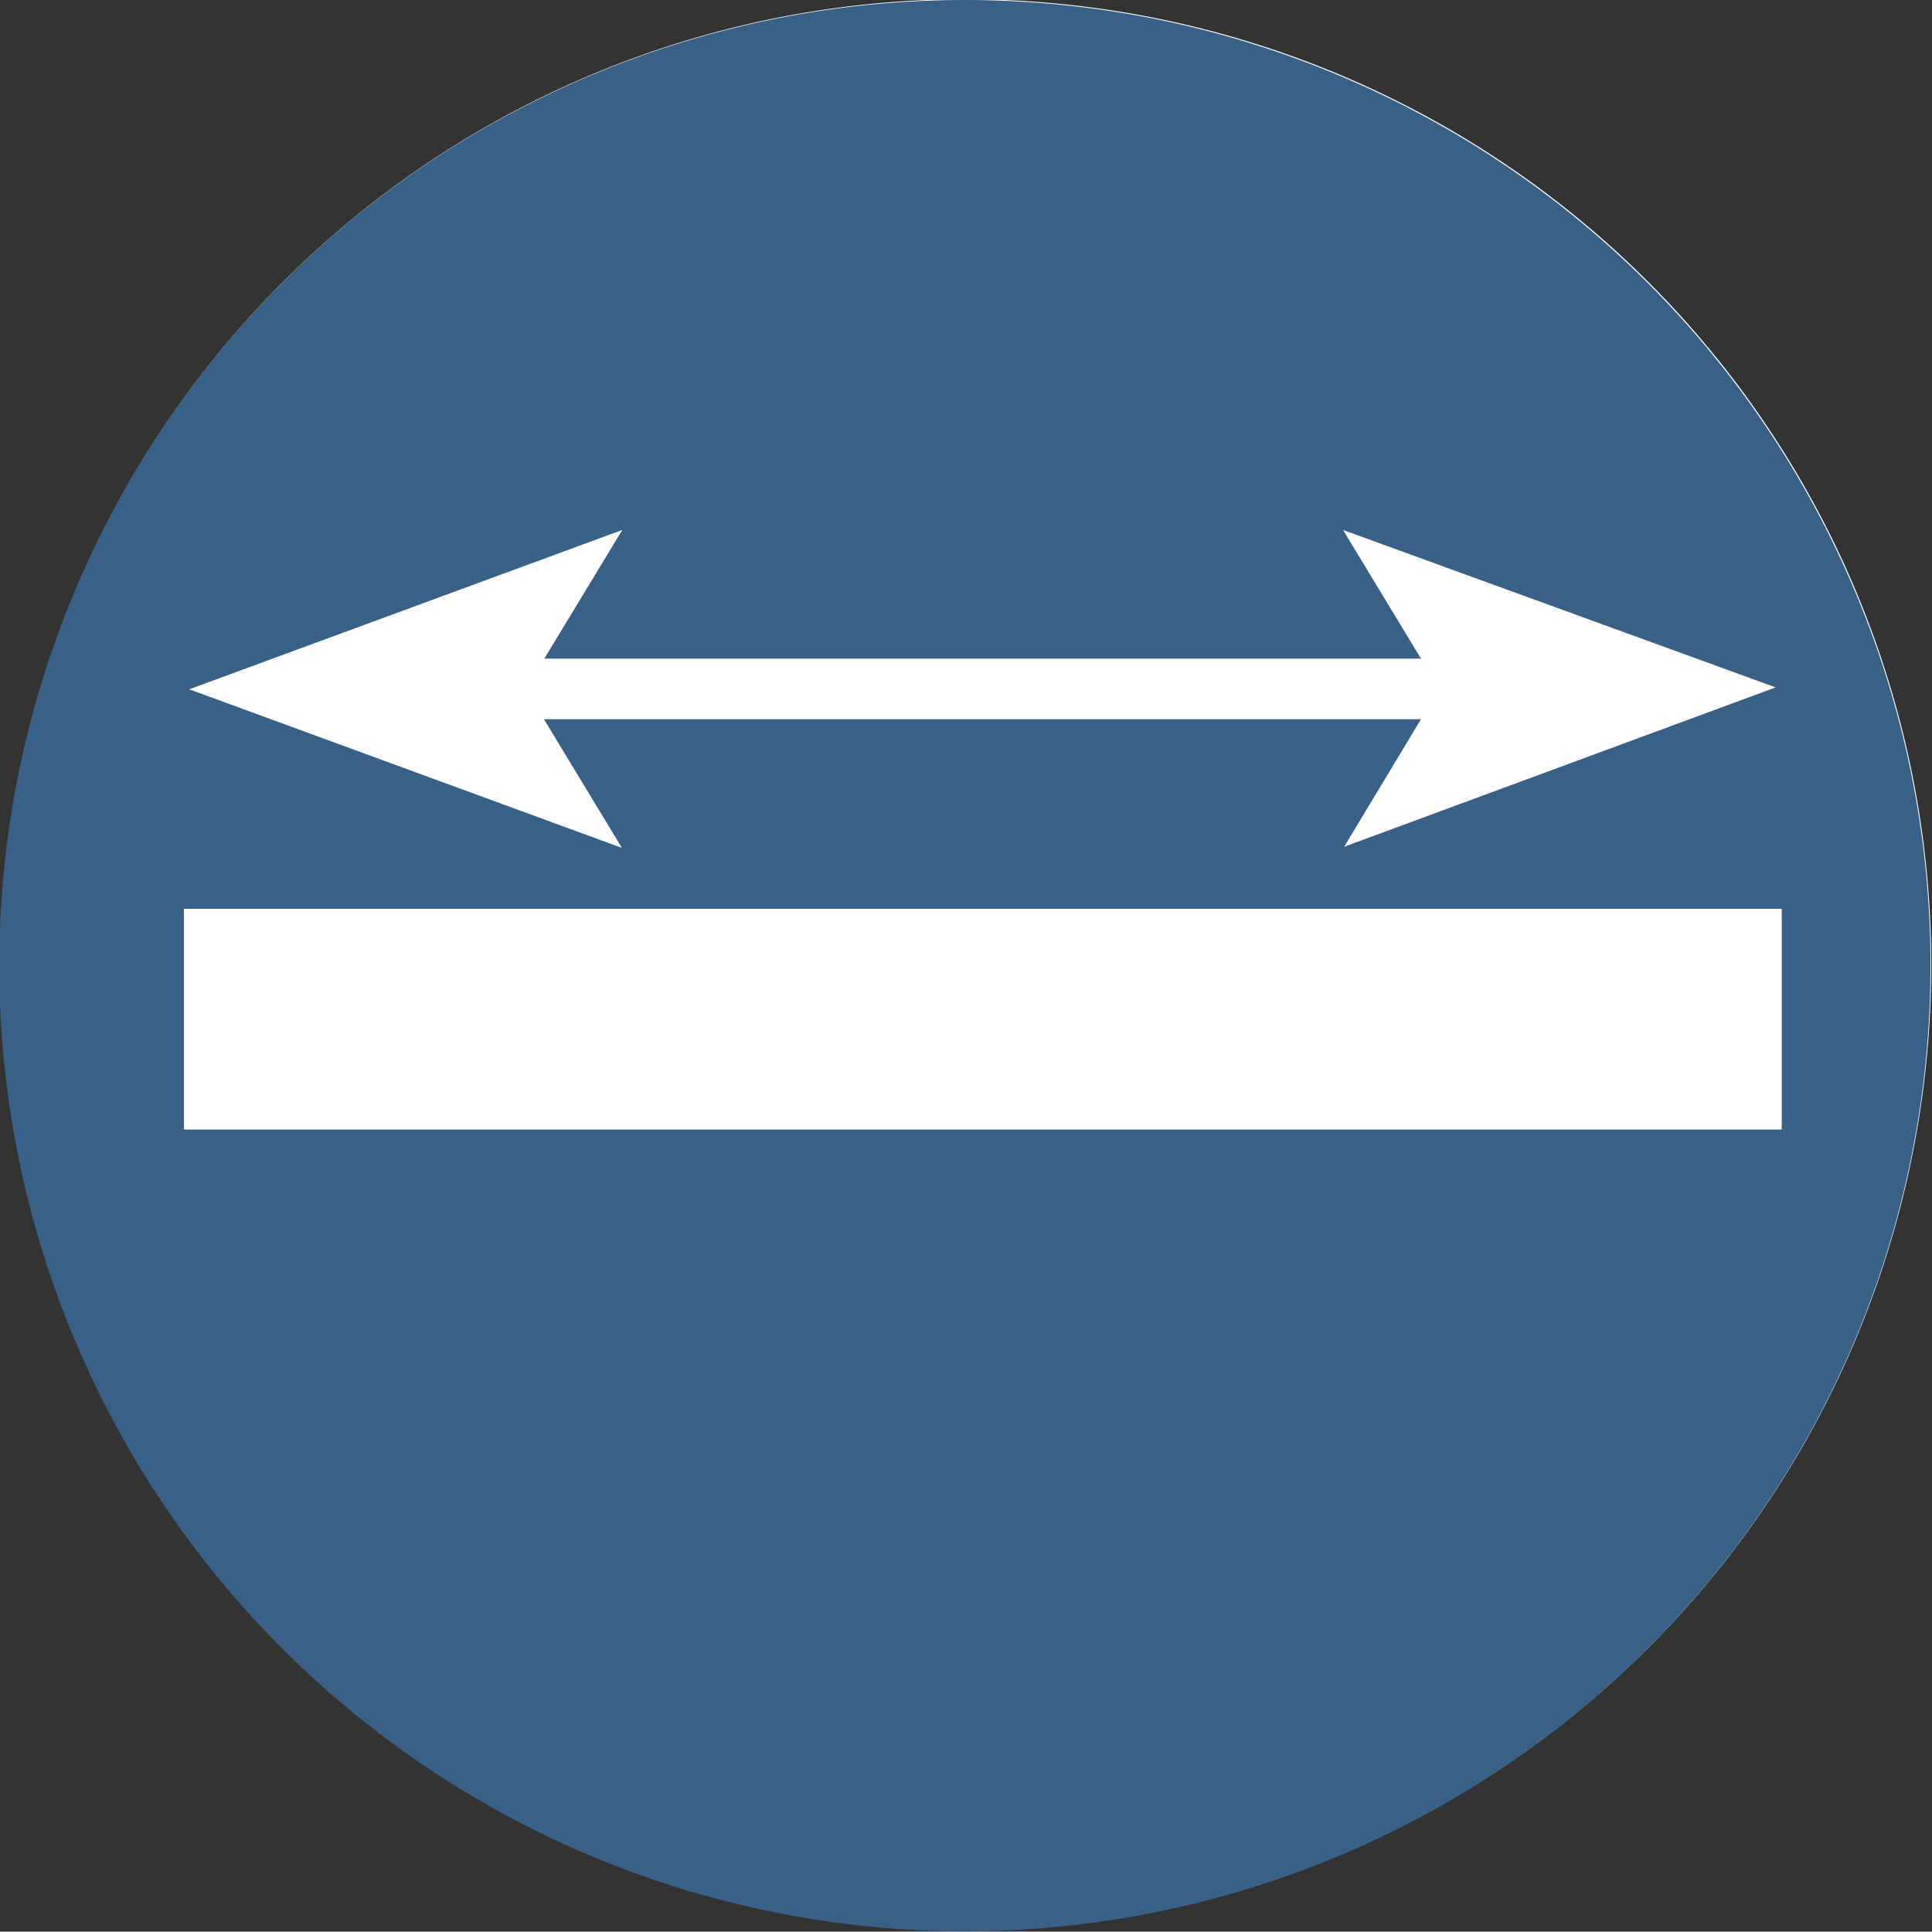
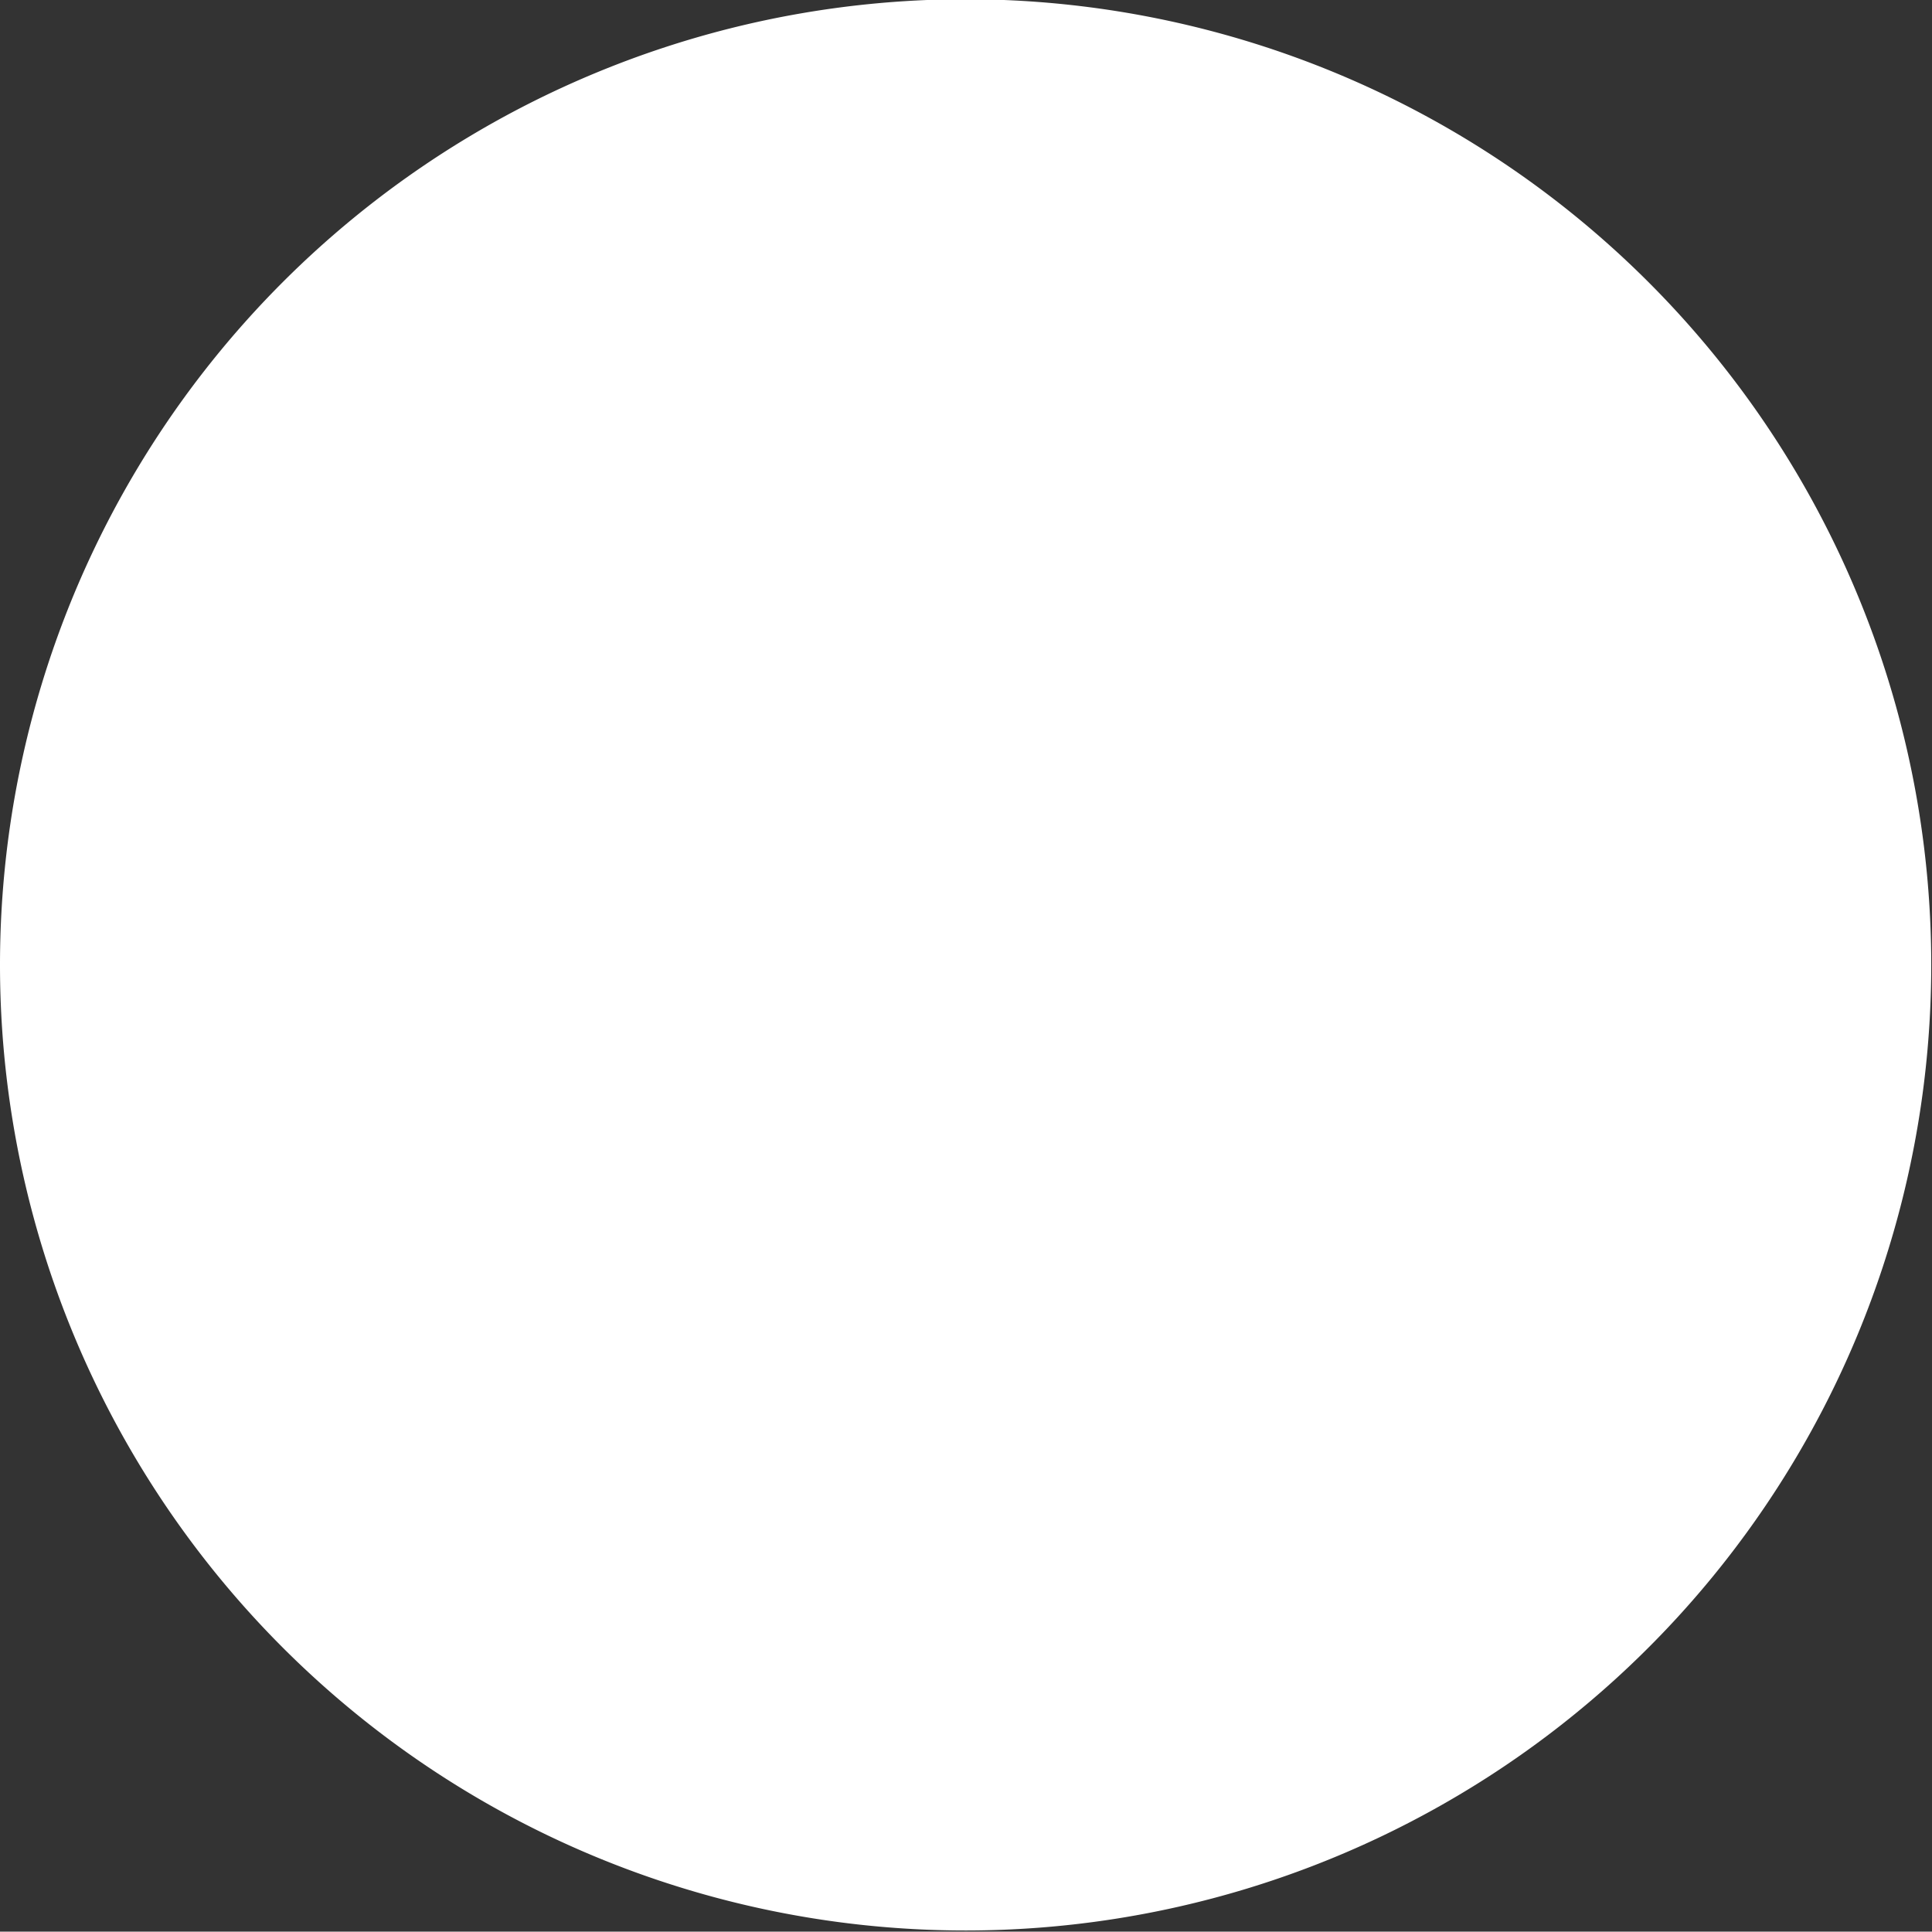
<svg xmlns="http://www.w3.org/2000/svg" viewBox="0 0 51.04 51.03">
  <rect x="0" y="0" width="51.04" height="51.03" fill="#333333" stroke="none" />
  <defs>
    <style>.cls-1{fill:#fff;}.cls-2{fill:#396087;}</style>
  </defs>
  <title>Datový zdroj 201</title>
  <g id="Vrstva_2" data-name="Vrstva 2">
    <g id="Vrstva_1-2" data-name="Vrstva 1">
      <path class="cls-1" d="M25.53,51A25.51,25.51,0,1,0,0,25.52,25.51,25.51,0,0,0,25.53,51" />
      <polygon class="cls-2" points="39.01 18.21 39.01 18.21 39.01 18.21 39.01 18.21" />
-       <path class="cls-2" d="M25.51,0A25.51,25.51,0,1,0,51,25.51,25.51,25.51,0,0,0,25.51,0Zm10,22.37L37.54,19H14.37l2.06,3.4L5,18.21,16.44,14l-2.06,3.4H37.54L35.48,14l11.43,4.16Z" />
-       <rect class="cls-1" x="4.86" y="24.01" width="42.21" height="5.83" />
    </g>
  </g>
</svg>